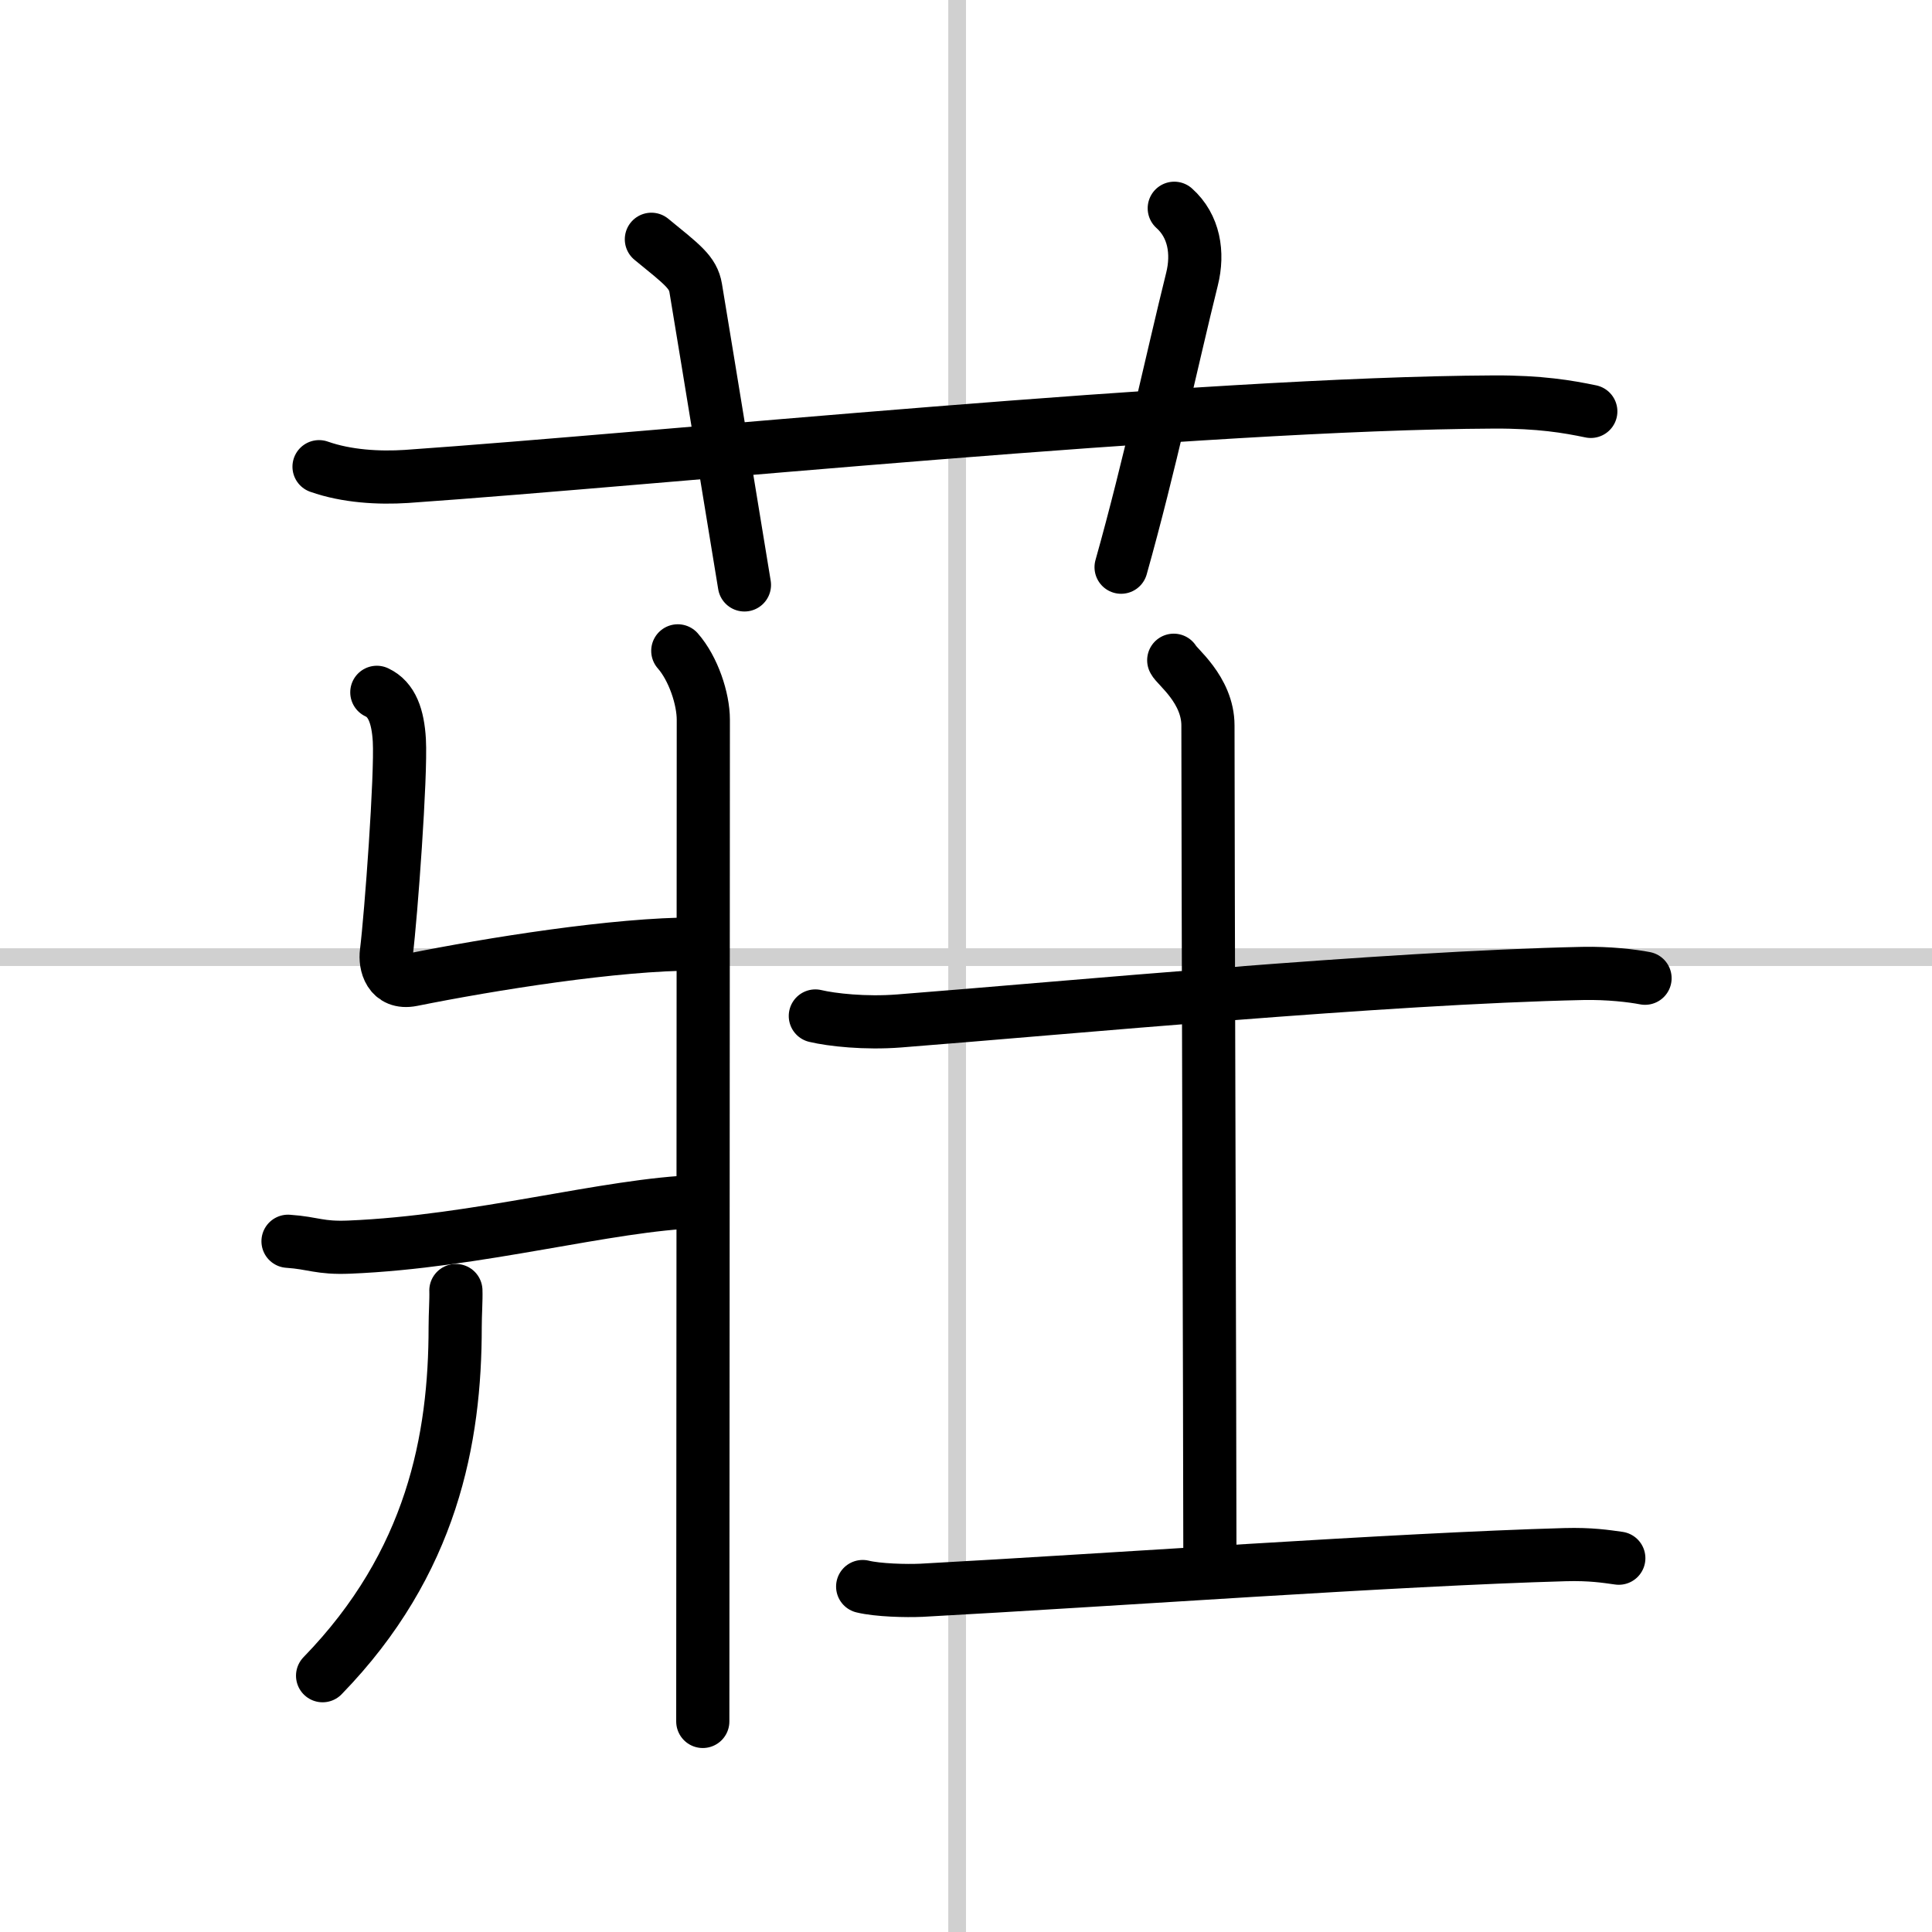
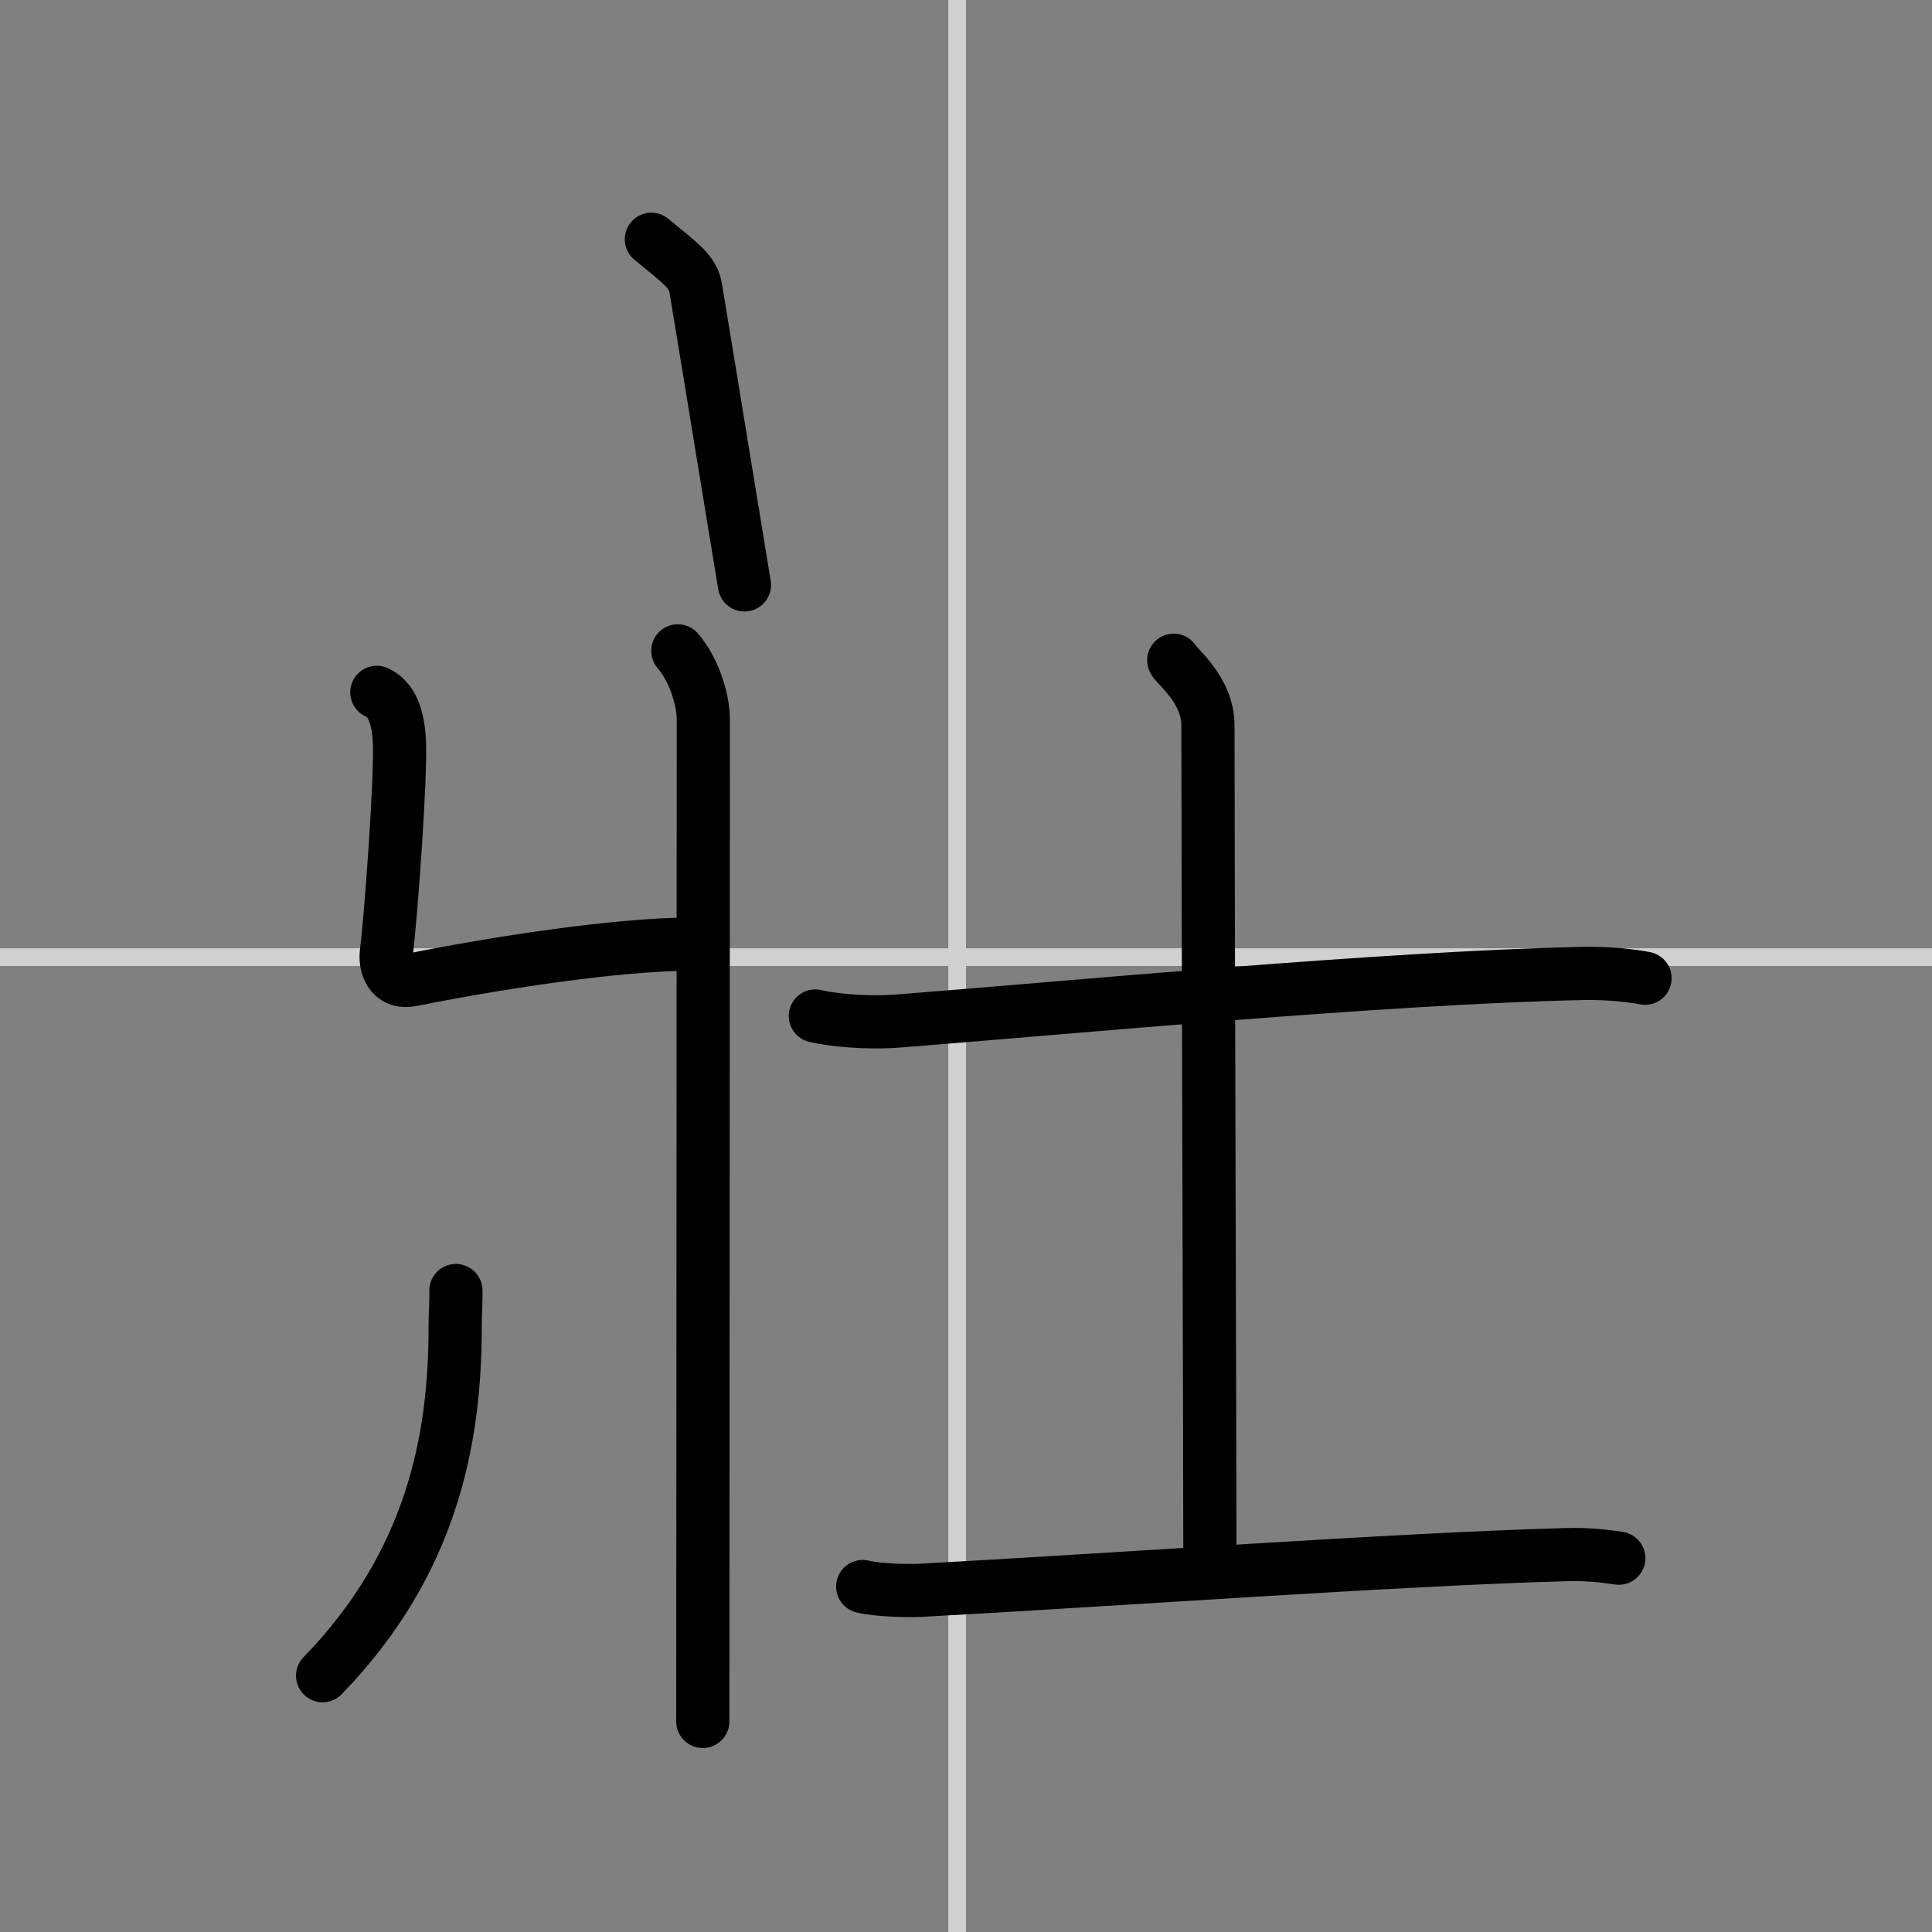
<svg xmlns="http://www.w3.org/2000/svg" width="400" height="400" viewBox="0 0 109 109">
  <rect x="0" y="0" width="109" height="109" fill="#808080" stroke="none" />
  <g fill="none" stroke="#000" stroke-linecap="round" stroke-linejoin="round" stroke-width="3">
-     <rect width="100%" height="100%" fill="#fff" stroke="#fff" />
    <line x1="54" x2="54" y2="109" stroke="#d0d0d0" stroke-width="1" />
    <line x2="109" y1="54" y2="54" stroke="#d0d0d0" stroke-width="1" />
-     <path d="m18 26.33c1.56 0.55 3.37 0.65 4.93 0.55 14.33-1 44.84-4.12 61.36-4.2 2.6-0.01 4.16 0.26 5.46 0.53" />
    <path d="M36.75,13.5c1.75,1.43,2.35,1.86,2.5,2.75C40,20.75,41.5,30,42,33" />
-     <path d="m66.25 11.75c1.12 1 1.37 2.52 1 4-1.12 4.5-2.38 10.5-4 16.25" />
    <path d="m38.24 36.72c0.88 1 1.44 2.71 1.44 3.88 0 11.27-0.03 52.69-0.03 56.52" />
    <path d="m21.26 39.06c0.86 0.4 1.19 1.37 1.27 2.7 0.11 1.99-0.47 9.89-0.73 11.97-0.09 0.66 0.17 1.8 1.44 1.55 4.43-0.89 11.52-2.03 16.02-2.02" />
-     <path d="m16.25 70.03c1.46 0.1 1.76 0.4 3.46 0.33 7.28-0.3 14.61-2.41 19.69-2.57" />
    <path d="m25.72 72.81c0.02 0.51-0.04 1.31-0.04 2.06 0 6.3-1.29 13.3-7.48 19.67" />
    <path d="m46 57.32c0.93 0.22 2.81 0.43 4.73 0.28 9.49-0.74 27.32-2.44 38.57-2.68 1.45-0.03 2.79 0.13 3.51 0.27" />
    <path d="m66.22 37.25c0.13 0.32 1.93 1.65 1.93 3.68 0 7.07 0.11 40.57 0.11 46.98" />
    <path d="m48.67 89.51c0.86 0.21 2.45 0.25 3.32 0.21 10.72-0.58 26.72-1.74 36.31-2.01 1.44-0.04 2.31 0.1 3.03 0.2" />
  </g>
</svg>